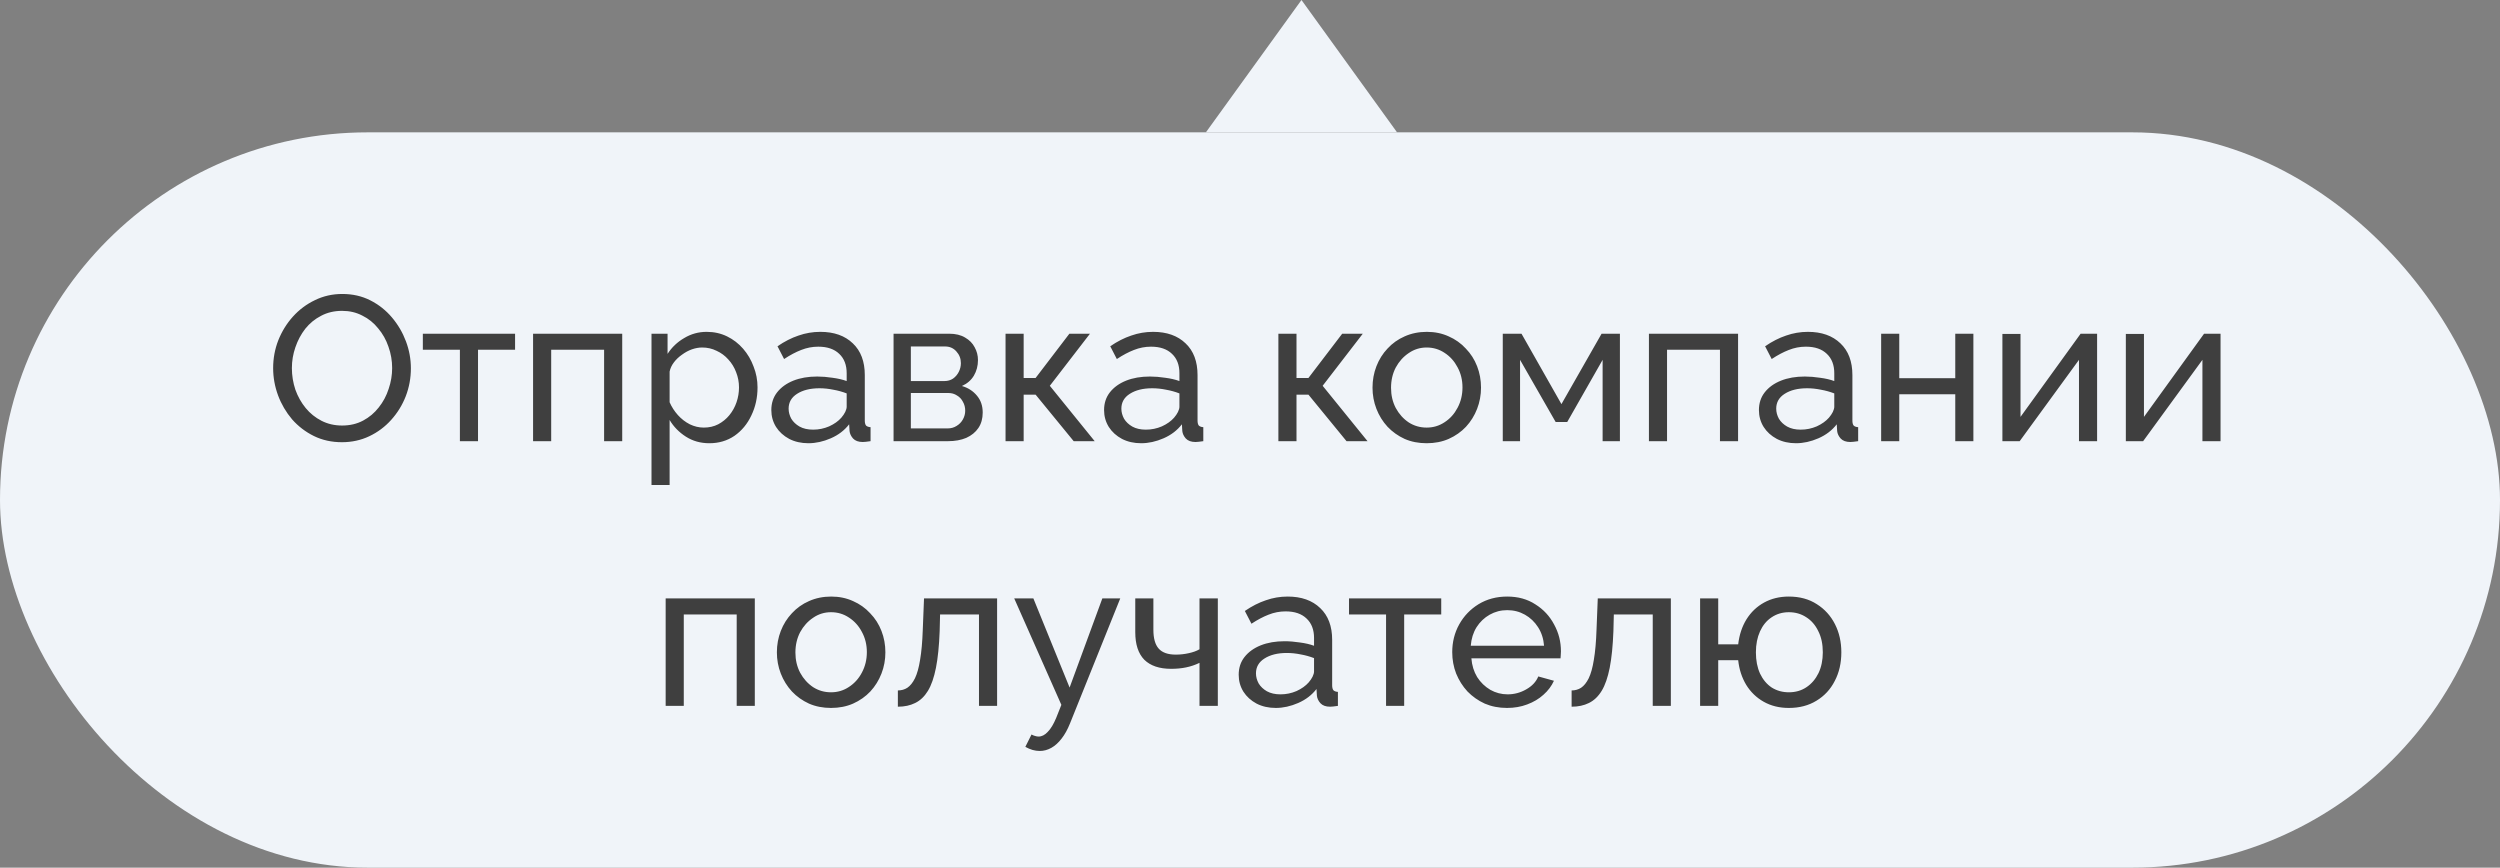
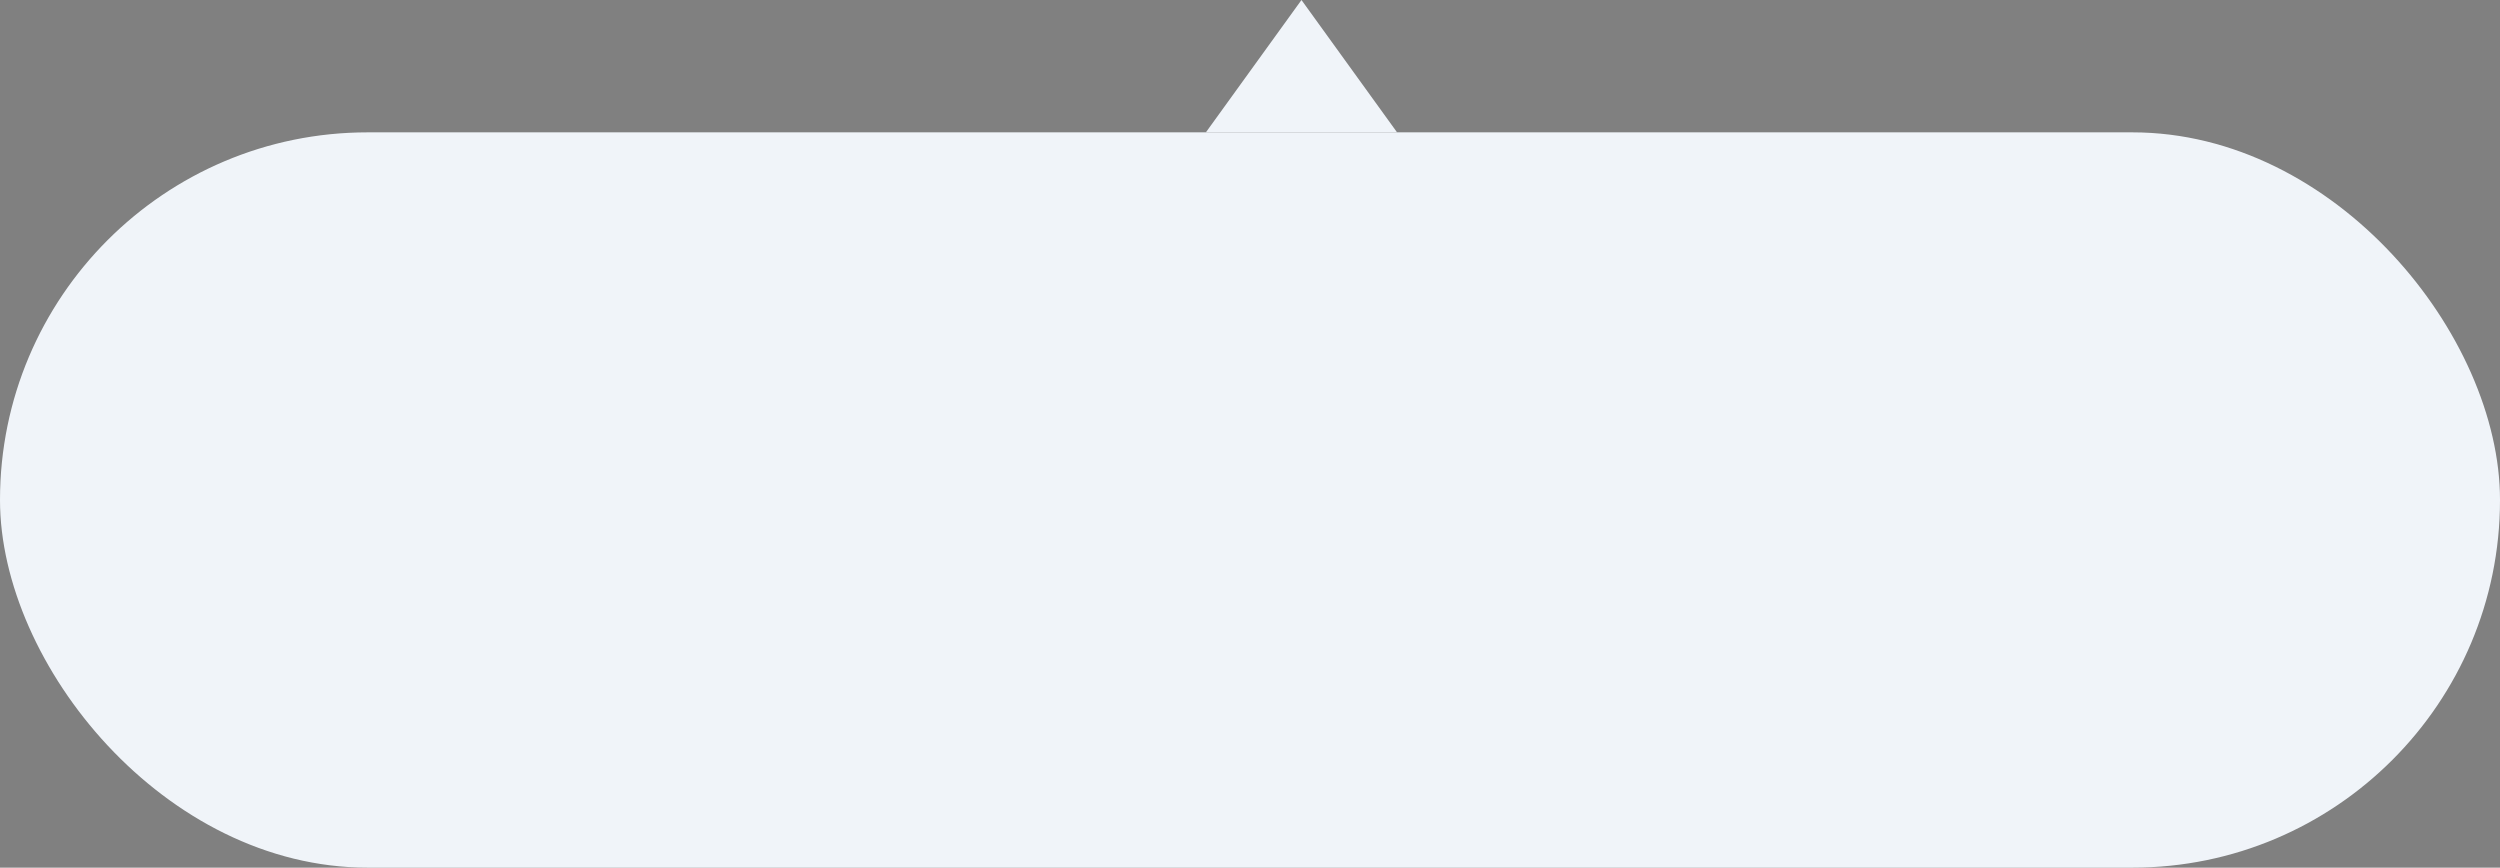
<svg xmlns="http://www.w3.org/2000/svg" width="170" height="59" viewBox="0 0 170 59" fill="none">
  <rect x="0" y="0" width="170" height="59" fill="#808080" stroke="none" />
-   <path d="M88.5 -5.68248e-07L95 9L82 9L88.5 -5.68248e-07Z" fill="#F0F4F9" />
+   <path d="M88.5 -5.68248e-07L95 9L82 9L88.5 -5.68248e-07" fill="#F0F4F9" />
  <rect y="9" width="170" height="50" rx="25" fill="#F0F4F9" />
-   <path d="M23.25 30.07C22.55 30.07 21.916 29.93 21.346 29.65C20.777 29.37 20.282 28.992 19.862 28.516C19.452 28.031 19.134 27.489 18.91 26.892C18.686 26.285 18.574 25.665 18.574 25.03C18.574 24.367 18.691 23.737 18.924 23.14C19.167 22.533 19.498 21.997 19.918 21.53C20.348 21.054 20.847 20.681 21.416 20.41C21.986 20.13 22.606 19.99 23.278 19.99C23.978 19.99 24.613 20.135 25.182 20.424C25.752 20.713 26.242 21.101 26.652 21.586C27.063 22.071 27.38 22.613 27.604 23.21C27.828 23.807 27.94 24.419 27.94 25.044C27.94 25.707 27.824 26.341 27.59 26.948C27.357 27.545 27.026 28.082 26.596 28.558C26.176 29.025 25.682 29.393 25.112 29.664C24.543 29.935 23.922 30.07 23.25 30.07ZM19.848 25.03C19.848 25.534 19.928 26.024 20.086 26.5C20.254 26.967 20.488 27.382 20.786 27.746C21.085 28.11 21.444 28.399 21.864 28.614C22.284 28.829 22.751 28.936 23.264 28.936C23.796 28.936 24.272 28.824 24.692 28.6C25.112 28.376 25.467 28.077 25.756 27.704C26.055 27.331 26.279 26.911 26.428 26.444C26.587 25.977 26.666 25.506 26.666 25.03C26.666 24.526 26.582 24.041 26.414 23.574C26.256 23.107 26.022 22.692 25.714 22.328C25.416 21.955 25.056 21.665 24.636 21.46C24.226 21.245 23.768 21.138 23.264 21.138C22.732 21.138 22.256 21.25 21.836 21.474C21.416 21.689 21.057 21.983 20.758 22.356C20.469 22.729 20.245 23.149 20.086 23.616C19.928 24.073 19.848 24.545 19.848 25.03ZM31.273 30V23.784H28.753V22.692H35.025V23.784H32.505V30H31.273ZM36.249 30V22.692H42.311V30H41.079V23.784H37.481V30H36.249ZM48.236 30.14C47.638 30.14 47.106 29.991 46.64 29.692C46.173 29.393 45.804 29.015 45.534 28.558V32.982H44.302V22.692H45.394V24.064C45.683 23.616 46.061 23.257 46.528 22.986C46.994 22.706 47.503 22.566 48.054 22.566C48.558 22.566 49.02 22.669 49.44 22.874C49.86 23.079 50.224 23.359 50.532 23.714C50.84 24.069 51.078 24.475 51.246 24.932C51.423 25.38 51.512 25.851 51.512 26.346C51.512 27.037 51.372 27.671 51.092 28.25C50.821 28.829 50.438 29.291 49.944 29.636C49.449 29.972 48.88 30.14 48.236 30.14ZM47.858 29.076C48.222 29.076 48.548 29.001 48.838 28.852C49.136 28.693 49.388 28.488 49.594 28.236C49.808 27.975 49.972 27.681 50.084 27.354C50.196 27.027 50.252 26.691 50.252 26.346C50.252 25.982 50.186 25.637 50.056 25.31C49.934 24.983 49.757 24.694 49.524 24.442C49.3 24.19 49.034 23.994 48.726 23.854C48.427 23.705 48.1 23.63 47.746 23.63C47.522 23.63 47.288 23.672 47.046 23.756C46.812 23.84 46.588 23.961 46.374 24.12C46.159 24.269 45.977 24.442 45.828 24.638C45.678 24.834 45.58 25.044 45.534 25.268V27.354C45.674 27.671 45.86 27.961 46.094 28.222C46.327 28.483 46.598 28.693 46.906 28.852C47.214 29.001 47.531 29.076 47.858 29.076ZM52.45 27.886C52.45 27.419 52.581 27.018 52.842 26.682C53.113 26.337 53.482 26.071 53.948 25.884C54.415 25.697 54.956 25.604 55.572 25.604C55.899 25.604 56.244 25.632 56.608 25.688C56.972 25.735 57.294 25.809 57.574 25.912V25.38C57.574 24.82 57.406 24.381 57.07 24.064C56.734 23.737 56.258 23.574 55.642 23.574C55.241 23.574 54.854 23.649 54.48 23.798C54.116 23.938 53.729 24.143 53.318 24.414L52.87 23.546C53.346 23.219 53.822 22.977 54.298 22.818C54.774 22.65 55.269 22.566 55.782 22.566C56.716 22.566 57.453 22.827 57.994 23.35C58.536 23.863 58.806 24.582 58.806 25.506V28.6C58.806 28.749 58.834 28.861 58.89 28.936C58.956 29.001 59.058 29.039 59.198 29.048V30C59.077 30.019 58.97 30.033 58.876 30.042C58.792 30.051 58.722 30.056 58.666 30.056C58.377 30.056 58.158 29.977 58.008 29.818C57.868 29.659 57.789 29.491 57.77 29.314L57.742 28.852C57.425 29.263 57.01 29.58 56.496 29.804C55.983 30.028 55.474 30.14 54.97 30.14C54.485 30.14 54.051 30.042 53.668 29.846C53.286 29.641 52.987 29.37 52.772 29.034C52.558 28.689 52.45 28.306 52.45 27.886ZM57.21 28.404C57.322 28.273 57.411 28.143 57.476 28.012C57.542 27.872 57.574 27.755 57.574 27.662V26.752C57.285 26.64 56.982 26.556 56.664 26.5C56.347 26.435 56.034 26.402 55.726 26.402C55.101 26.402 54.592 26.528 54.2 26.78C53.818 27.023 53.626 27.359 53.626 27.788C53.626 28.021 53.687 28.25 53.808 28.474C53.939 28.689 54.126 28.866 54.368 29.006C54.62 29.146 54.928 29.216 55.292 29.216C55.675 29.216 56.039 29.141 56.384 28.992C56.73 28.833 57.005 28.637 57.21 28.404ZM60.762 30V22.692H64.542C64.981 22.692 65.345 22.781 65.634 22.958C65.924 23.126 66.138 23.345 66.278 23.616C66.428 23.887 66.502 24.176 66.502 24.484C66.502 24.876 66.409 25.231 66.222 25.548C66.036 25.856 65.765 26.089 65.41 26.248C65.83 26.369 66.171 26.589 66.432 26.906C66.694 27.214 66.824 27.597 66.824 28.054C66.824 28.465 66.726 28.815 66.53 29.104C66.334 29.393 66.059 29.617 65.704 29.776C65.35 29.925 64.939 30 64.472 30H60.762ZM61.938 29.132H64.444C64.668 29.132 64.869 29.076 65.046 28.964C65.233 28.852 65.378 28.703 65.48 28.516C65.583 28.329 65.634 28.133 65.634 27.928C65.634 27.704 65.583 27.503 65.48 27.326C65.387 27.139 65.252 26.995 65.074 26.892C64.906 26.78 64.71 26.724 64.486 26.724H61.938V29.132ZM61.938 25.912H64.22C64.444 25.912 64.64 25.856 64.808 25.744C64.976 25.623 65.107 25.469 65.2 25.282C65.294 25.095 65.34 24.899 65.34 24.694C65.34 24.386 65.238 24.12 65.032 23.896C64.836 23.672 64.58 23.56 64.262 23.56H61.938V25.912ZM68.377 30V22.692H69.609V25.702H70.421L72.718 22.692H74.118L71.388 26.234L74.439 30H73.011L70.421 26.836H69.609V30H68.377ZM75.077 27.886C75.077 27.419 75.208 27.018 75.469 26.682C75.74 26.337 76.109 26.071 76.575 25.884C77.042 25.697 77.583 25.604 78.199 25.604C78.526 25.604 78.871 25.632 79.235 25.688C79.599 25.735 79.921 25.809 80.201 25.912V25.38C80.201 24.82 80.033 24.381 79.697 24.064C79.361 23.737 78.885 23.574 78.269 23.574C77.868 23.574 77.481 23.649 77.107 23.798C76.743 23.938 76.356 24.143 75.945 24.414L75.497 23.546C75.973 23.219 76.449 22.977 76.925 22.818C77.401 22.65 77.896 22.566 78.409 22.566C79.343 22.566 80.08 22.827 80.621 23.35C81.163 23.863 81.433 24.582 81.433 25.506V28.6C81.433 28.749 81.461 28.861 81.517 28.936C81.583 29.001 81.685 29.039 81.825 29.048V30C81.704 30.019 81.597 30.033 81.503 30.042C81.419 30.051 81.349 30.056 81.293 30.056C81.004 30.056 80.785 29.977 80.635 29.818C80.495 29.659 80.416 29.491 80.397 29.314L80.369 28.852C80.052 29.263 79.637 29.58 79.123 29.804C78.61 30.028 78.101 30.14 77.597 30.14C77.112 30.14 76.678 30.042 76.295 29.846C75.913 29.641 75.614 29.37 75.399 29.034C75.185 28.689 75.077 28.306 75.077 27.886ZM79.837 28.404C79.949 28.273 80.038 28.143 80.103 28.012C80.169 27.872 80.201 27.755 80.201 27.662V26.752C79.912 26.64 79.609 26.556 79.291 26.5C78.974 26.435 78.661 26.402 78.353 26.402C77.728 26.402 77.219 26.528 76.827 26.78C76.445 27.023 76.253 27.359 76.253 27.788C76.253 28.021 76.314 28.25 76.435 28.474C76.566 28.689 76.753 28.866 76.995 29.006C77.247 29.146 77.555 29.216 77.919 29.216C78.302 29.216 78.666 29.141 79.011 28.992C79.357 28.833 79.632 28.637 79.837 28.404ZM86.93 30V22.692H88.162V25.702H88.974L91.27 22.692H92.67L89.94 26.234L92.992 30H91.564L88.974 26.836H88.162V30H86.93ZM97.013 30.14C96.463 30.14 95.963 30.042 95.515 29.846C95.067 29.641 94.68 29.365 94.353 29.02C94.026 28.665 93.775 28.259 93.597 27.802C93.42 27.345 93.331 26.864 93.331 26.36C93.331 25.847 93.42 25.361 93.597 24.904C93.775 24.447 94.026 24.045 94.353 23.7C94.68 23.345 95.067 23.07 95.515 22.874C95.972 22.669 96.477 22.566 97.027 22.566C97.569 22.566 98.063 22.669 98.511 22.874C98.959 23.07 99.347 23.345 99.673 23.7C100.009 24.045 100.266 24.447 100.443 24.904C100.62 25.361 100.709 25.847 100.709 26.36C100.709 26.864 100.62 27.345 100.443 27.802C100.266 28.259 100.014 28.665 99.687 29.02C99.361 29.365 98.969 29.641 98.511 29.846C98.063 30.042 97.564 30.14 97.013 30.14ZM94.591 26.374C94.591 26.878 94.698 27.335 94.913 27.746C95.137 28.157 95.431 28.483 95.795 28.726C96.159 28.959 96.565 29.076 97.013 29.076C97.461 29.076 97.867 28.955 98.231 28.712C98.605 28.469 98.898 28.143 99.113 27.732C99.337 27.312 99.449 26.85 99.449 26.346C99.449 25.842 99.337 25.385 99.113 24.974C98.898 24.563 98.605 24.237 98.231 23.994C97.867 23.751 97.461 23.63 97.013 23.63C96.565 23.63 96.159 23.756 95.795 24.008C95.431 24.251 95.137 24.577 94.913 24.988C94.698 25.399 94.591 25.861 94.591 26.374ZM102.188 30V22.692H103.462L106.178 27.48L108.908 22.692H110.154V30H108.978V24.47L106.57 28.698H105.786L103.364 24.47V30H102.188ZM112.127 30V22.692H118.189V30H116.957V23.784H113.359V30H112.127ZM119.607 27.886C119.607 27.419 119.737 27.018 119.999 26.682C120.269 26.337 120.638 26.071 121.105 25.884C121.571 25.697 122.113 25.604 122.729 25.604C123.055 25.604 123.401 25.632 123.765 25.688C124.129 25.735 124.451 25.809 124.731 25.912V25.38C124.731 24.82 124.563 24.381 124.227 24.064C123.891 23.737 123.415 23.574 122.799 23.574C122.397 23.574 122.01 23.649 121.637 23.798C121.273 23.938 120.885 24.143 120.475 24.414L120.027 23.546C120.503 23.219 120.979 22.977 121.455 22.818C121.931 22.65 122.425 22.566 122.939 22.566C123.872 22.566 124.609 22.827 125.151 23.35C125.692 23.863 125.963 24.582 125.963 25.506V28.6C125.963 28.749 125.991 28.861 126.047 28.936C126.112 29.001 126.215 29.039 126.355 29.048V30C126.233 30.019 126.126 30.033 126.033 30.042C125.949 30.051 125.879 30.056 125.823 30.056C125.533 30.056 125.314 29.977 125.165 29.818C125.025 29.659 124.945 29.491 124.927 29.314L124.899 28.852C124.581 29.263 124.166 29.58 123.653 29.804C123.139 30.028 122.631 30.14 122.127 30.14C121.641 30.14 121.207 30.042 120.825 29.846C120.442 29.641 120.143 29.37 119.929 29.034C119.714 28.689 119.607 28.306 119.607 27.886ZM124.367 28.404C124.479 28.273 124.567 28.143 124.633 28.012C124.698 27.872 124.731 27.755 124.731 27.662V26.752C124.441 26.64 124.138 26.556 123.821 26.5C123.503 26.435 123.191 26.402 122.883 26.402C122.257 26.402 121.749 26.528 121.357 26.78C120.974 27.023 120.783 27.359 120.783 27.788C120.783 28.021 120.843 28.25 120.965 28.474C121.095 28.689 121.282 28.866 121.525 29.006C121.777 29.146 122.085 29.216 122.449 29.216C122.831 29.216 123.195 29.141 123.541 28.992C123.886 28.833 124.161 28.637 124.367 28.404ZM127.918 30V22.692H129.15V25.716H132.958V22.692H134.19V30H132.958V26.808H129.15V30H127.918ZM136.163 30V22.706H137.395V28.348L141.483 22.692H142.603V30H141.371V24.47L137.339 30H136.163ZM144.557 30V22.706H145.789V28.348L149.877 22.692H150.997V30H149.765V24.47L145.733 30H144.557ZM45.265 48V40.692H51.327V48H50.095V41.784H46.497V48H45.265ZM56.51 48.14C55.96 48.14 55.46 48.042 55.012 47.846C54.564 47.641 54.177 47.365 53.85 47.02C53.524 46.665 53.272 46.259 53.094 45.802C52.917 45.345 52.828 44.864 52.828 44.36C52.828 43.847 52.917 43.361 53.094 42.904C53.272 42.447 53.524 42.045 53.85 41.7C54.177 41.345 54.564 41.07 55.012 40.874C55.47 40.669 55.974 40.566 56.524 40.566C57.066 40.566 57.56 40.669 58.008 40.874C58.456 41.07 58.844 41.345 59.17 41.7C59.506 42.045 59.763 42.447 59.94 42.904C60.118 43.361 60.206 43.847 60.206 44.36C60.206 44.864 60.118 45.345 59.94 45.802C59.763 46.259 59.511 46.665 59.184 47.02C58.858 47.365 58.466 47.641 58.008 47.846C57.56 48.042 57.061 48.14 56.51 48.14ZM54.088 44.374C54.088 44.878 54.196 45.335 54.41 45.746C54.634 46.157 54.928 46.483 55.292 46.726C55.656 46.959 56.062 47.076 56.51 47.076C56.958 47.076 57.364 46.955 57.728 46.712C58.102 46.469 58.396 46.143 58.61 45.732C58.834 45.312 58.946 44.85 58.946 44.346C58.946 43.842 58.834 43.385 58.61 42.974C58.396 42.563 58.102 42.237 57.728 41.994C57.364 41.751 56.958 41.63 56.51 41.63C56.062 41.63 55.656 41.756 55.292 42.008C54.928 42.251 54.634 42.577 54.41 42.988C54.196 43.399 54.088 43.861 54.088 44.374ZM61.055 48.056V46.95C61.298 46.95 61.512 46.889 61.699 46.768C61.895 46.637 62.068 46.423 62.217 46.124C62.366 45.816 62.483 45.396 62.567 44.864C62.66 44.323 62.721 43.637 62.749 42.806L62.833 40.692H67.803V48H66.571V41.784H63.925L63.897 42.918C63.86 43.917 63.776 44.747 63.645 45.41C63.514 46.073 63.332 46.595 63.099 46.978C62.866 47.361 62.576 47.636 62.231 47.804C61.895 47.972 61.503 48.056 61.055 48.056ZM70.703 51.066C70.544 51.066 70.381 51.043 70.213 50.996C70.054 50.949 69.891 50.879 69.723 50.786L70.143 49.946C70.227 49.993 70.306 50.025 70.381 50.044C70.465 50.072 70.544 50.086 70.619 50.086C70.843 50.086 71.053 49.979 71.249 49.764C71.454 49.559 71.645 49.241 71.823 48.812L72.173 47.93L68.967 40.692H70.269L72.733 46.754L74.959 40.692H76.177L72.761 49.19C72.593 49.61 72.401 49.955 72.187 50.226C71.972 50.506 71.739 50.716 71.487 50.856C71.235 50.996 70.974 51.066 70.703 51.066ZM81.566 48V45.074C81.276 45.214 80.973 45.317 80.656 45.382C80.348 45.447 80.007 45.48 79.634 45.48C78.84 45.48 78.234 45.275 77.814 44.864C77.403 44.444 77.198 43.819 77.198 42.988V40.692H78.43V42.82C78.43 43.408 78.551 43.837 78.794 44.108C79.036 44.379 79.424 44.514 79.956 44.514C80.254 44.514 80.548 44.481 80.838 44.416C81.136 44.351 81.379 44.262 81.566 44.15V40.692H82.812V48H81.566ZM84.231 45.886C84.231 45.419 84.361 45.018 84.623 44.682C84.893 44.337 85.262 44.071 85.728 43.884C86.195 43.697 86.737 43.604 87.353 43.604C87.679 43.604 88.025 43.632 88.388 43.688C88.752 43.735 89.075 43.809 89.355 43.912V43.38C89.355 42.82 89.186 42.381 88.85 42.064C88.514 41.737 88.038 41.574 87.422 41.574C87.021 41.574 86.634 41.649 86.26 41.798C85.897 41.938 85.509 42.143 85.099 42.414L84.65 41.546C85.126 41.219 85.603 40.977 86.079 40.818C86.555 40.65 87.049 40.566 87.562 40.566C88.496 40.566 89.233 40.827 89.775 41.35C90.316 41.863 90.587 42.582 90.587 43.506V46.6C90.587 46.749 90.615 46.861 90.671 46.936C90.736 47.001 90.838 47.039 90.978 47.048V48C90.857 48.019 90.75 48.033 90.656 48.042C90.573 48.051 90.502 48.056 90.447 48.056C90.157 48.056 89.938 47.977 89.788 47.818C89.648 47.659 89.569 47.491 89.55 47.314L89.522 46.852C89.205 47.263 88.79 47.58 88.276 47.804C87.763 48.028 87.254 48.14 86.751 48.14C86.265 48.14 85.831 48.042 85.448 47.846C85.066 47.641 84.767 47.37 84.552 47.034C84.338 46.689 84.231 46.306 84.231 45.886ZM88.99 46.404C89.103 46.273 89.191 46.143 89.257 46.012C89.322 45.872 89.355 45.755 89.355 45.662V44.752C89.065 44.64 88.762 44.556 88.445 44.5C88.127 44.435 87.814 44.402 87.507 44.402C86.881 44.402 86.373 44.528 85.981 44.78C85.598 45.023 85.406 45.359 85.406 45.788C85.406 46.021 85.467 46.25 85.588 46.474C85.719 46.689 85.906 46.866 86.148 47.006C86.4 47.146 86.709 47.216 87.073 47.216C87.455 47.216 87.819 47.141 88.165 46.992C88.51 46.833 88.785 46.637 88.99 46.404ZM94.252 48V41.784H91.733V40.692H98.004V41.784H95.484V48H94.252ZM102.476 48.14C101.925 48.14 101.421 48.042 100.964 47.846C100.516 47.641 100.124 47.365 99.788 47.02C99.461 46.665 99.205 46.259 99.018 45.802C98.841 45.345 98.752 44.859 98.752 44.346C98.752 43.655 98.911 43.025 99.228 42.456C99.545 41.887 99.984 41.429 100.544 41.084C101.113 40.739 101.762 40.566 102.49 40.566C103.227 40.566 103.867 40.743 104.408 41.098C104.959 41.443 105.383 41.901 105.682 42.47C105.99 43.03 106.144 43.637 106.144 44.29C106.144 44.383 106.139 44.477 106.13 44.57C106.13 44.654 106.125 44.719 106.116 44.766H100.054C100.091 45.242 100.222 45.667 100.446 46.04C100.679 46.404 100.978 46.693 101.342 46.908C101.706 47.113 102.098 47.216 102.518 47.216C102.966 47.216 103.386 47.104 103.778 46.88C104.179 46.656 104.455 46.362 104.604 45.998L105.668 46.292C105.509 46.647 105.271 46.964 104.954 47.244C104.646 47.524 104.277 47.743 103.848 47.902C103.428 48.061 102.971 48.14 102.476 48.14ZM100.012 43.912H104.996C104.959 43.436 104.823 43.016 104.59 42.652C104.357 42.288 104.058 42.003 103.694 41.798C103.33 41.593 102.929 41.49 102.49 41.49C102.061 41.49 101.664 41.593 101.3 41.798C100.936 42.003 100.637 42.288 100.404 42.652C100.18 43.016 100.049 43.436 100.012 43.912ZM106.87 48.056V46.95C107.112 46.95 107.327 46.889 107.514 46.768C107.71 46.637 107.882 46.423 108.032 46.124C108.181 45.816 108.298 45.396 108.382 44.864C108.475 44.323 108.536 43.637 108.564 42.806L108.648 40.692H113.618V48H112.386V41.784H109.74L109.712 42.918C109.674 43.917 109.59 44.747 109.46 45.41C109.329 46.073 109.147 46.595 108.914 46.978C108.68 47.361 108.391 47.636 108.046 47.804C107.71 47.972 107.318 48.056 106.87 48.056ZM121.641 48.14C120.997 48.14 120.428 48 119.933 47.72C119.439 47.44 119.042 47.057 118.743 46.572C118.445 46.077 118.263 45.517 118.197 44.892H116.839V48H115.607V40.692H116.839V43.814H118.197C118.272 43.17 118.459 42.605 118.757 42.12C119.065 41.625 119.467 41.243 119.961 40.972C120.456 40.701 121.016 40.566 121.641 40.566C122.379 40.566 123.013 40.739 123.545 41.084C124.077 41.42 124.488 41.873 124.777 42.442C125.067 43.011 125.211 43.651 125.211 44.36C125.211 45.088 125.062 45.737 124.763 46.306C124.474 46.875 124.059 47.323 123.517 47.65C122.985 47.977 122.36 48.14 121.641 48.14ZM121.641 47.076C122.099 47.076 122.5 46.959 122.845 46.726C123.191 46.493 123.461 46.175 123.657 45.774C123.853 45.363 123.951 44.892 123.951 44.36C123.951 43.8 123.849 43.319 123.643 42.918C123.447 42.507 123.172 42.19 122.817 41.966C122.472 41.742 122.08 41.63 121.641 41.63C121.203 41.63 120.811 41.747 120.465 41.98C120.129 42.204 119.868 42.521 119.681 42.932C119.495 43.343 119.401 43.819 119.401 44.36C119.401 44.911 119.495 45.391 119.681 45.802C119.877 46.213 120.143 46.53 120.479 46.754C120.825 46.969 121.212 47.076 121.641 47.076Z" fill="#3F3F3F" />
</svg>